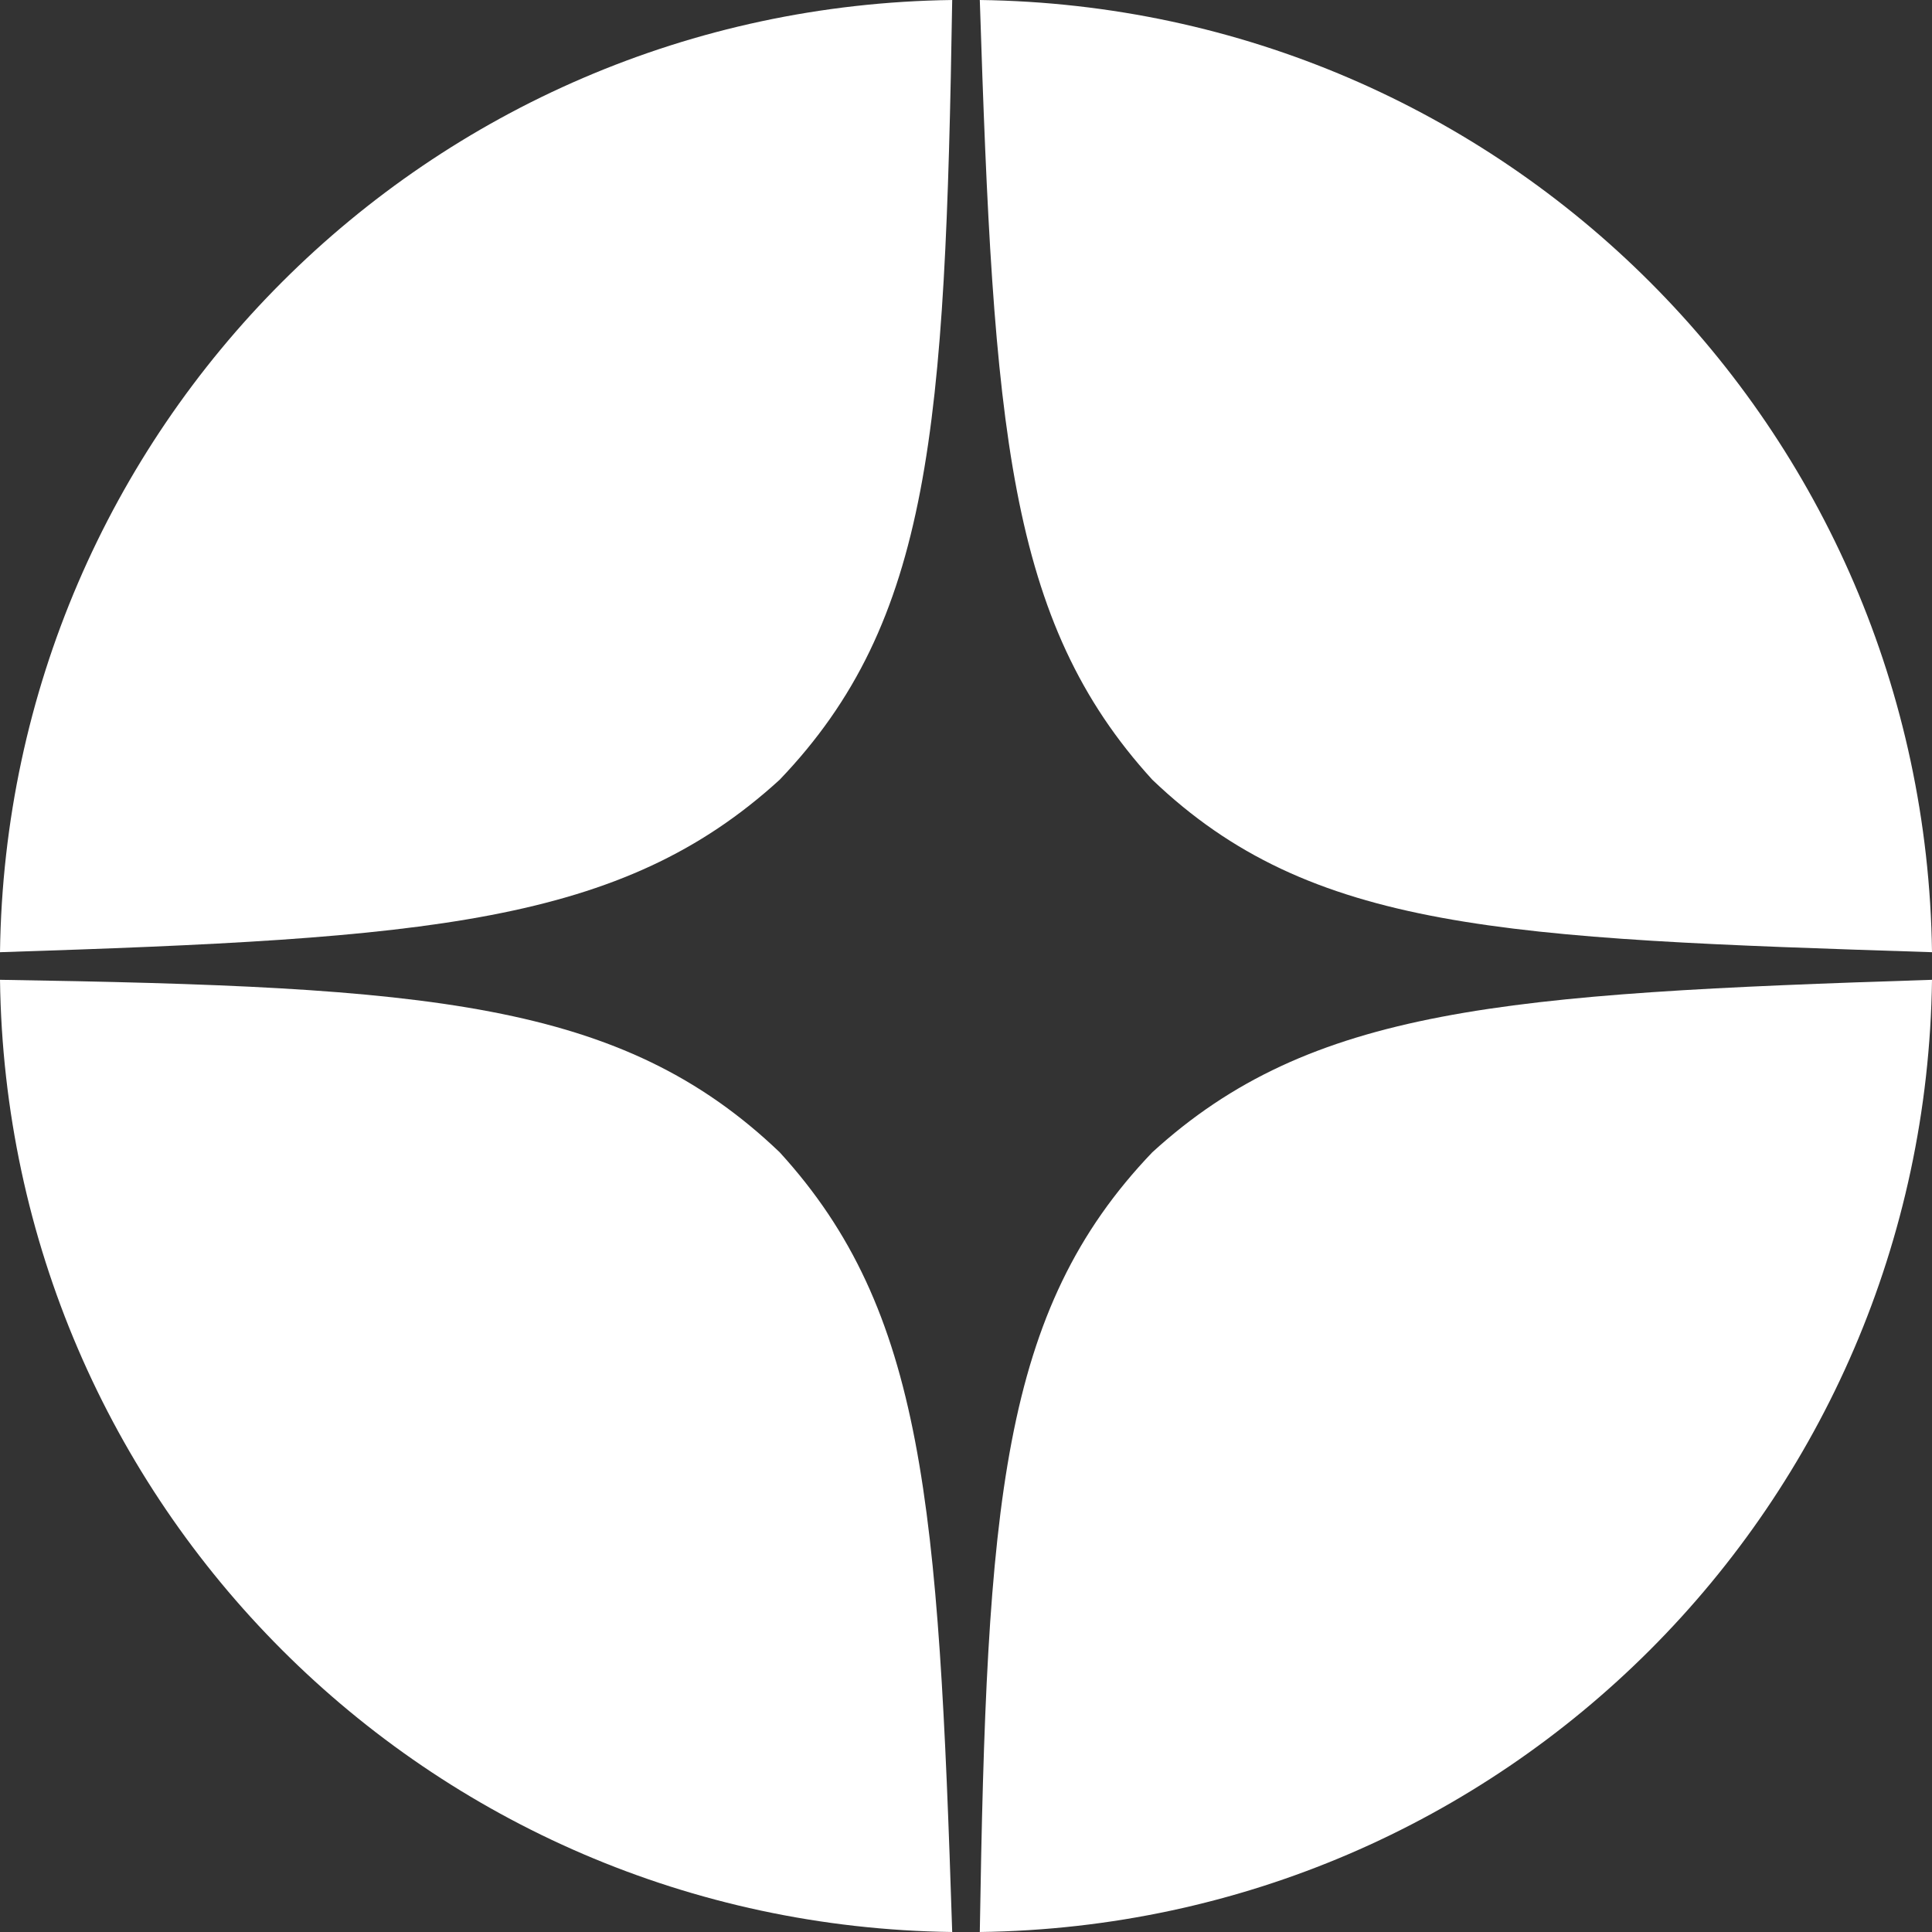
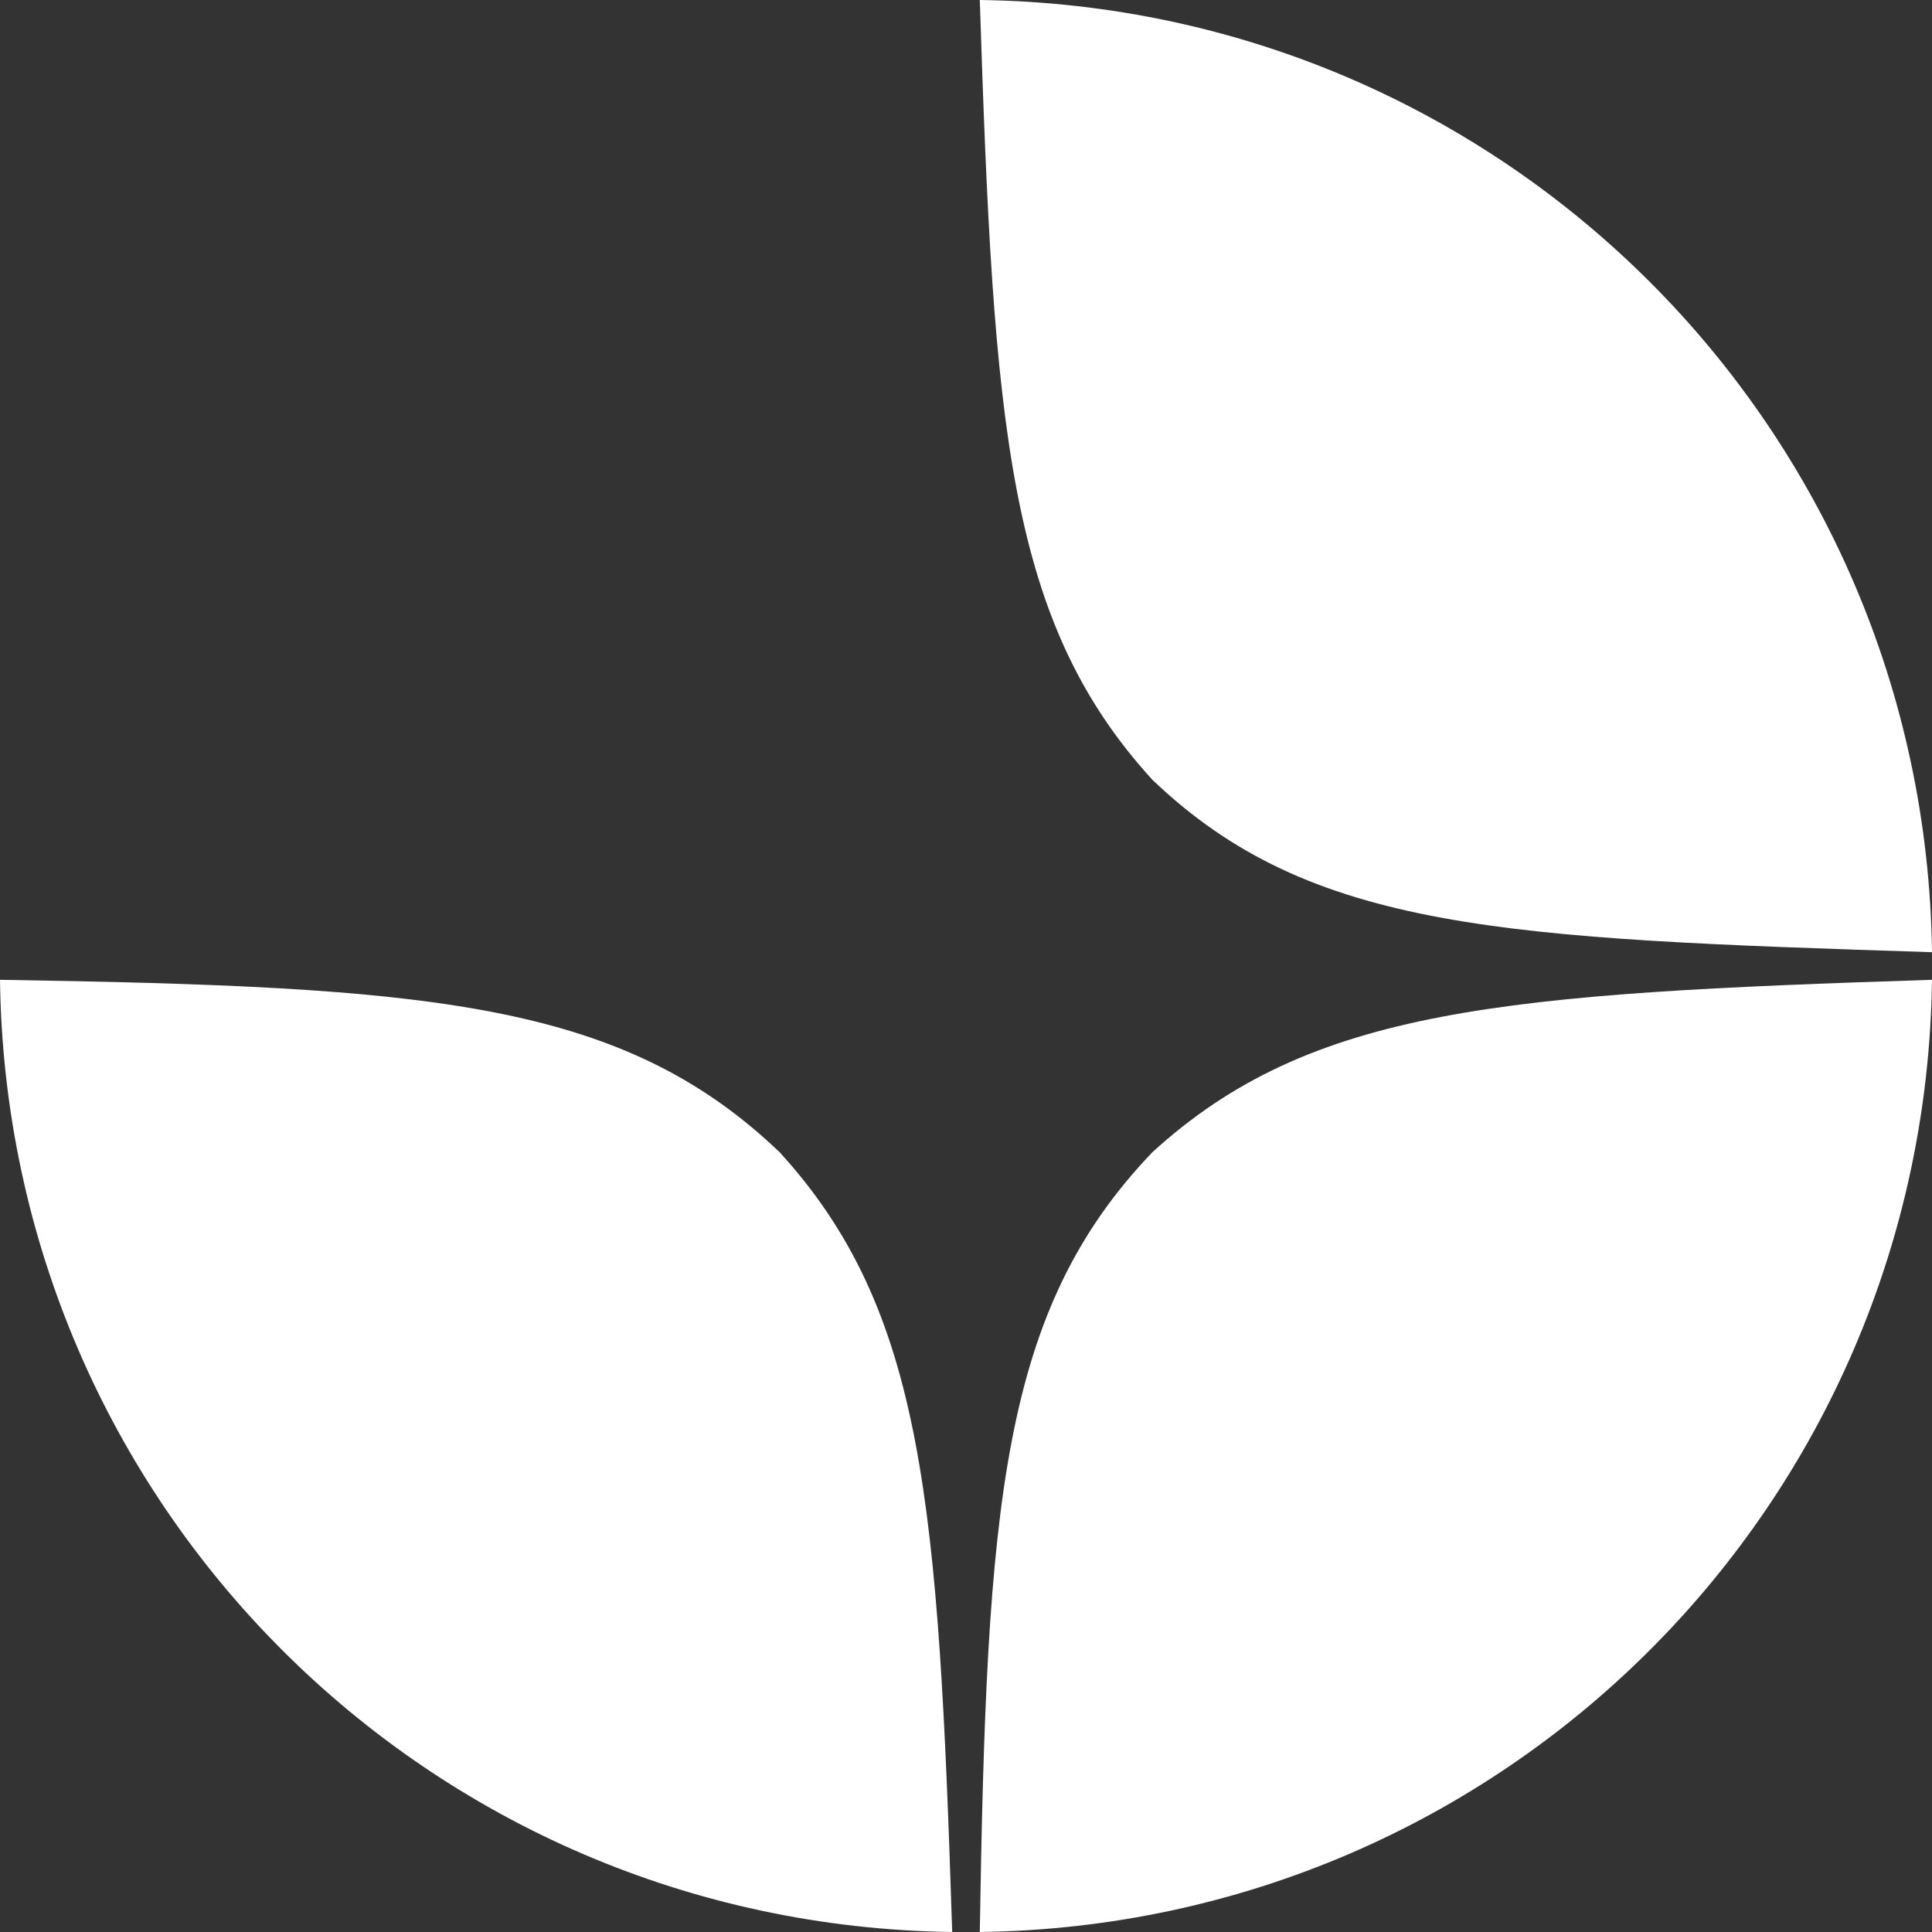
<svg xmlns="http://www.w3.org/2000/svg" id="Слой_1" x="0px" y="0px" viewBox="0 0 28 28" style="enable-background:new 0 0 28 28;" xml:space="preserve">
  <rect x="0" y="0" width="28" height="28" fill="#333333" stroke="none" />
  <style type="text/css"> .st0{fill:#FFFFFF;} </style>
  <g>
    <path class="st0" d="M14.2,0c0.2,6.2,0.4,9,2.5,11.3c2.3,2.2,5.1,2.3,11.3,2.5C27.9,6.2,21.8,0.1,14.2,0z" />
    <path class="st0" d="M13.8,28c-0.2-6.2-0.4-9-2.5-11.3C9,14.5,6.2,14.3,0,14.2C0.1,21.8,6.2,27.9,13.8,28z" />
    <path class="st0" d="M28,14.2c-6.2,0.2-9,0.4-11.3,2.5c-2.2,2.3-2.4,5.1-2.5,11.3C21.8,27.9,27.9,21.8,28,14.2z" />
-     <path class="st0" d="M0,13.8c6.2-0.2,9-0.4,11.3-2.5C13.5,9,13.7,6.2,13.8,0C6.2,0.1,0.1,6.2,0,13.8z" />
  </g>
</svg>